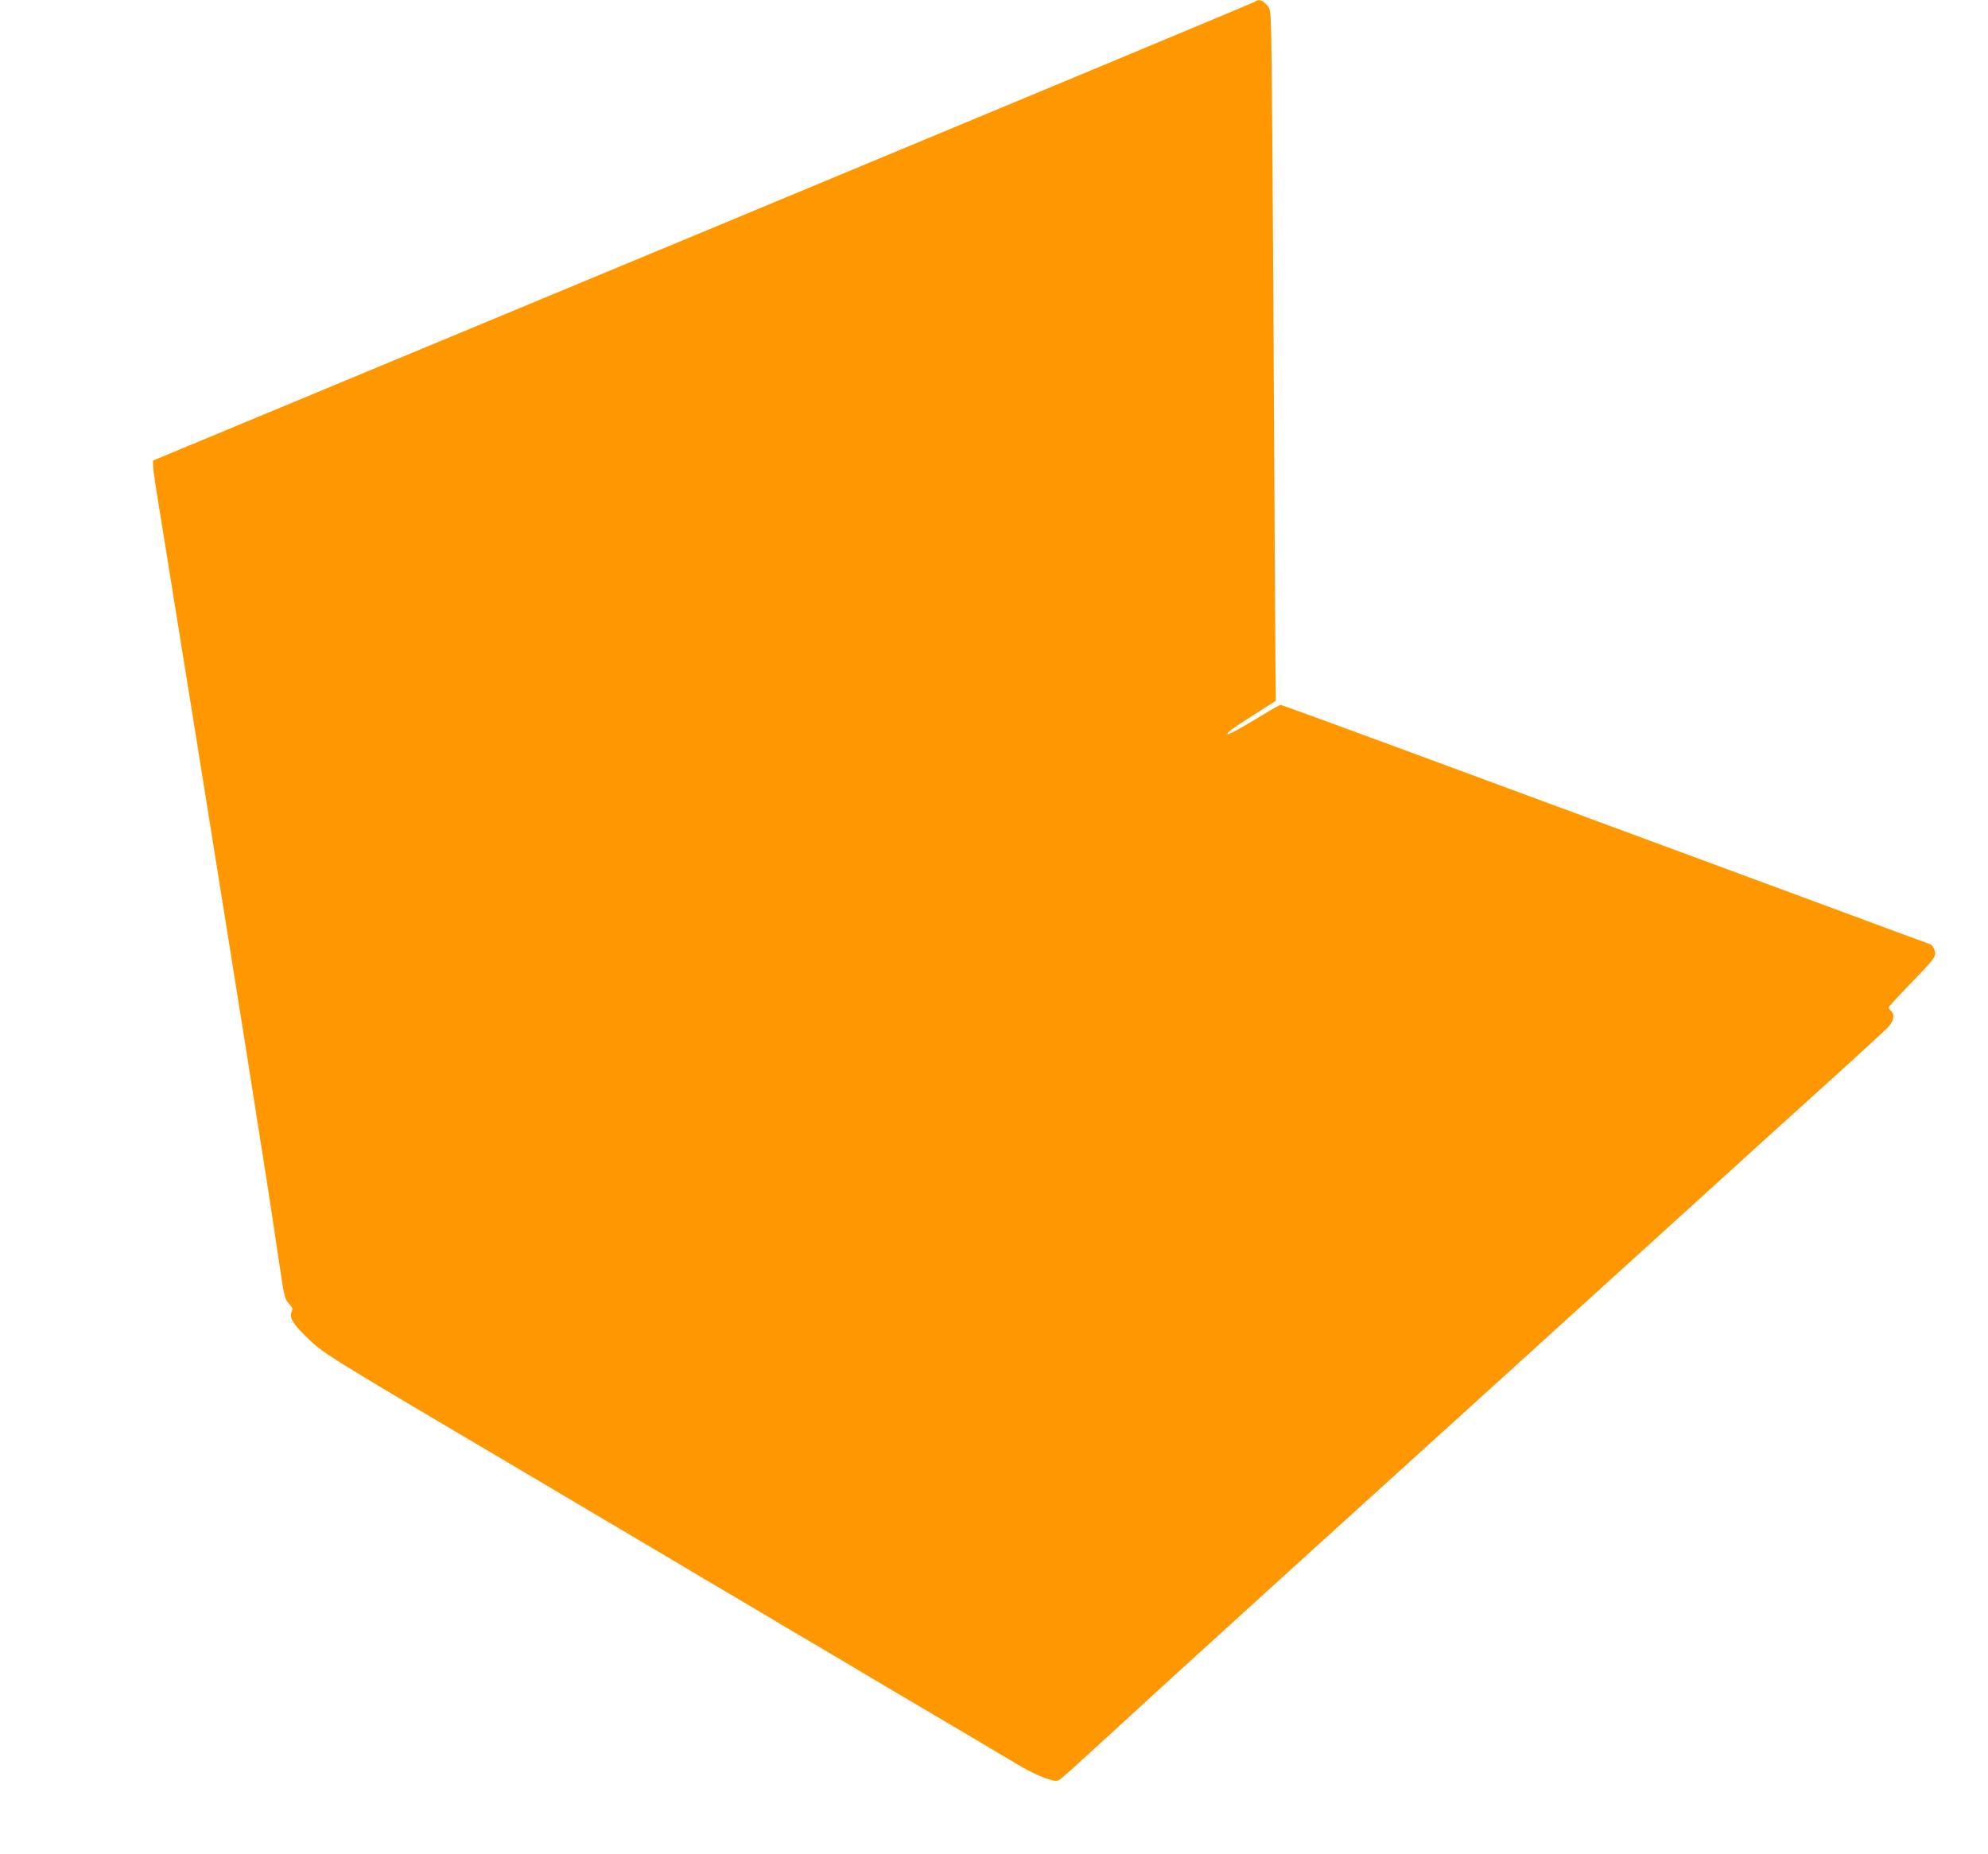
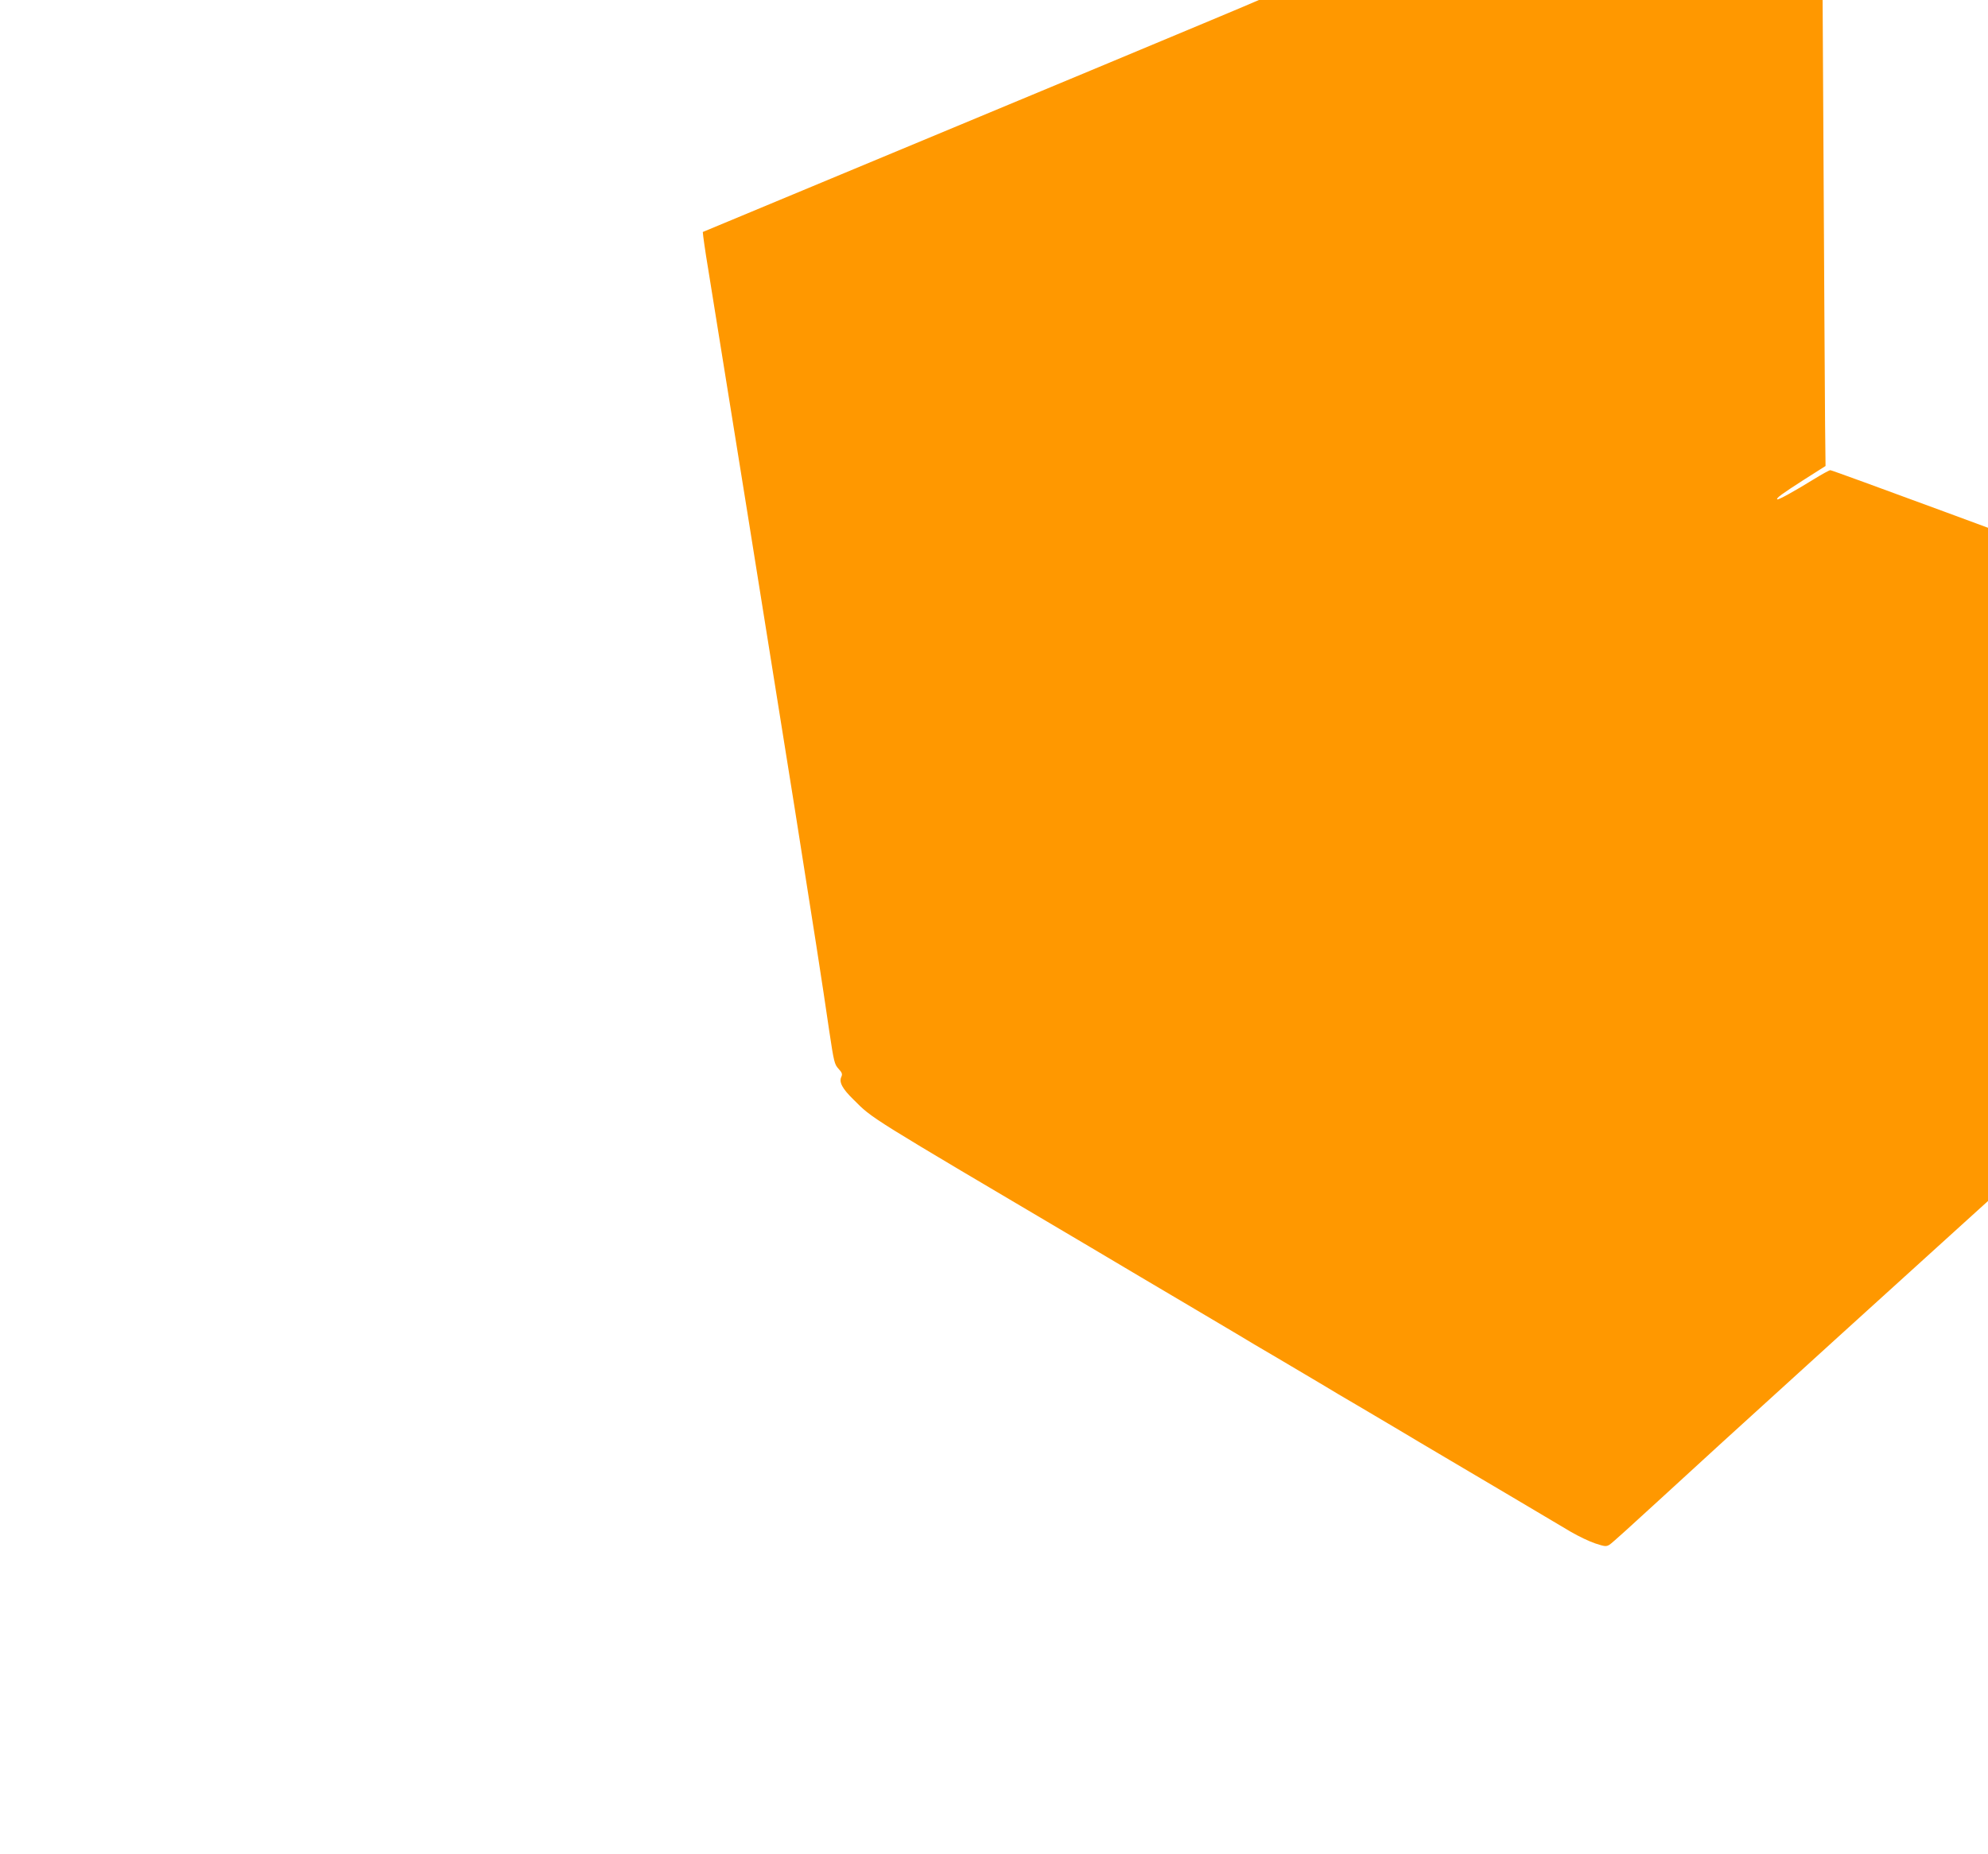
<svg xmlns="http://www.w3.org/2000/svg" version="1.0" width="1280pt" height="1194pt" viewBox="0 0 1280 1194" preserveAspectRatio="xMidYMid meet">
  <g transform="translate(0,1194) scale(0.1,-0.1)" fill="#ff9800" stroke="none">
-     <path d="M8080 11929 c-8 -6 -1608 -673 -3555 -1483 l-3540 -1472 1 -40 c1 -21 16 -127 34 -234 72 -442 416 -2586 559 -3485 117 -738 178 -1128 221 -1425 30 -201 34 -217 60 -245 23 -25 26 -34 18 -52 -16 -34 6 -76 79 -147 127 -126 66 -88 1523 -949 74 -44 216 -128 315 -187 99 -59 259 -153 355 -210 96 -57 218 -129 270 -160 52 -32 174 -104 270 -160 96 -57 218 -129 270 -160 52 -32 174 -104 270 -160 96 -57 207 -122 245 -145 39 -24 183 -109 320 -190 227 -134 543 -321 780 -462 50 -29 121 -63 158 -75 61 -20 70 -21 91 -8 14 8 156 137 317 285 257 236 461 423 1134 1034 82 75 170 154 195 177 25 22 122 110 215 195 94 85 220 199 280 254 110 100 493 447 805 730 91 83 215 195 275 250 61 55 187 169 280 254 180 164 215 195 585 531 129 117 325 295 435 395 110 99 328 297 485 439 157 142 302 276 323 297 40 41 49 86 22 109 -8 7 -15 17 -15 22 0 5 68 78 150 163 126 129 150 159 150 184 0 24 -21 61 -35 61 -1 0 -319 117 -706 261 -387 143 -1001 370 -1364 504 -363 134 -983 363 -1378 509 -396 146 -724 266 -731 266 -7 0 -54 -26 -106 -58 -131 -81 -230 -135 -236 -130 -8 8 28 34 171 126 l140 89 -3 269 c-1 148 -7 1075 -12 2059 -5 985 -12 1866 -15 1959 -5 168 -5 170 -32 198 -28 29 -48 34 -73 17z" />
+     <path d="M8080 11929 c-8 -6 -1608 -673 -3555 -1483 c1 -21 16 -127 34 -234 72 -442 416 -2586 559 -3485 117 -738 178 -1128 221 -1425 30 -201 34 -217 60 -245 23 -25 26 -34 18 -52 -16 -34 6 -76 79 -147 127 -126 66 -88 1523 -949 74 -44 216 -128 315 -187 99 -59 259 -153 355 -210 96 -57 218 -129 270 -160 52 -32 174 -104 270 -160 96 -57 218 -129 270 -160 52 -32 174 -104 270 -160 96 -57 207 -122 245 -145 39 -24 183 -109 320 -190 227 -134 543 -321 780 -462 50 -29 121 -63 158 -75 61 -20 70 -21 91 -8 14 8 156 137 317 285 257 236 461 423 1134 1034 82 75 170 154 195 177 25 22 122 110 215 195 94 85 220 199 280 254 110 100 493 447 805 730 91 83 215 195 275 250 61 55 187 169 280 254 180 164 215 195 585 531 129 117 325 295 435 395 110 99 328 297 485 439 157 142 302 276 323 297 40 41 49 86 22 109 -8 7 -15 17 -15 22 0 5 68 78 150 163 126 129 150 159 150 184 0 24 -21 61 -35 61 -1 0 -319 117 -706 261 -387 143 -1001 370 -1364 504 -363 134 -983 363 -1378 509 -396 146 -724 266 -731 266 -7 0 -54 -26 -106 -58 -131 -81 -230 -135 -236 -130 -8 8 28 34 171 126 l140 89 -3 269 c-1 148 -7 1075 -12 2059 -5 985 -12 1866 -15 1959 -5 168 -5 170 -32 198 -28 29 -48 34 -73 17z" />
  </g>
</svg>